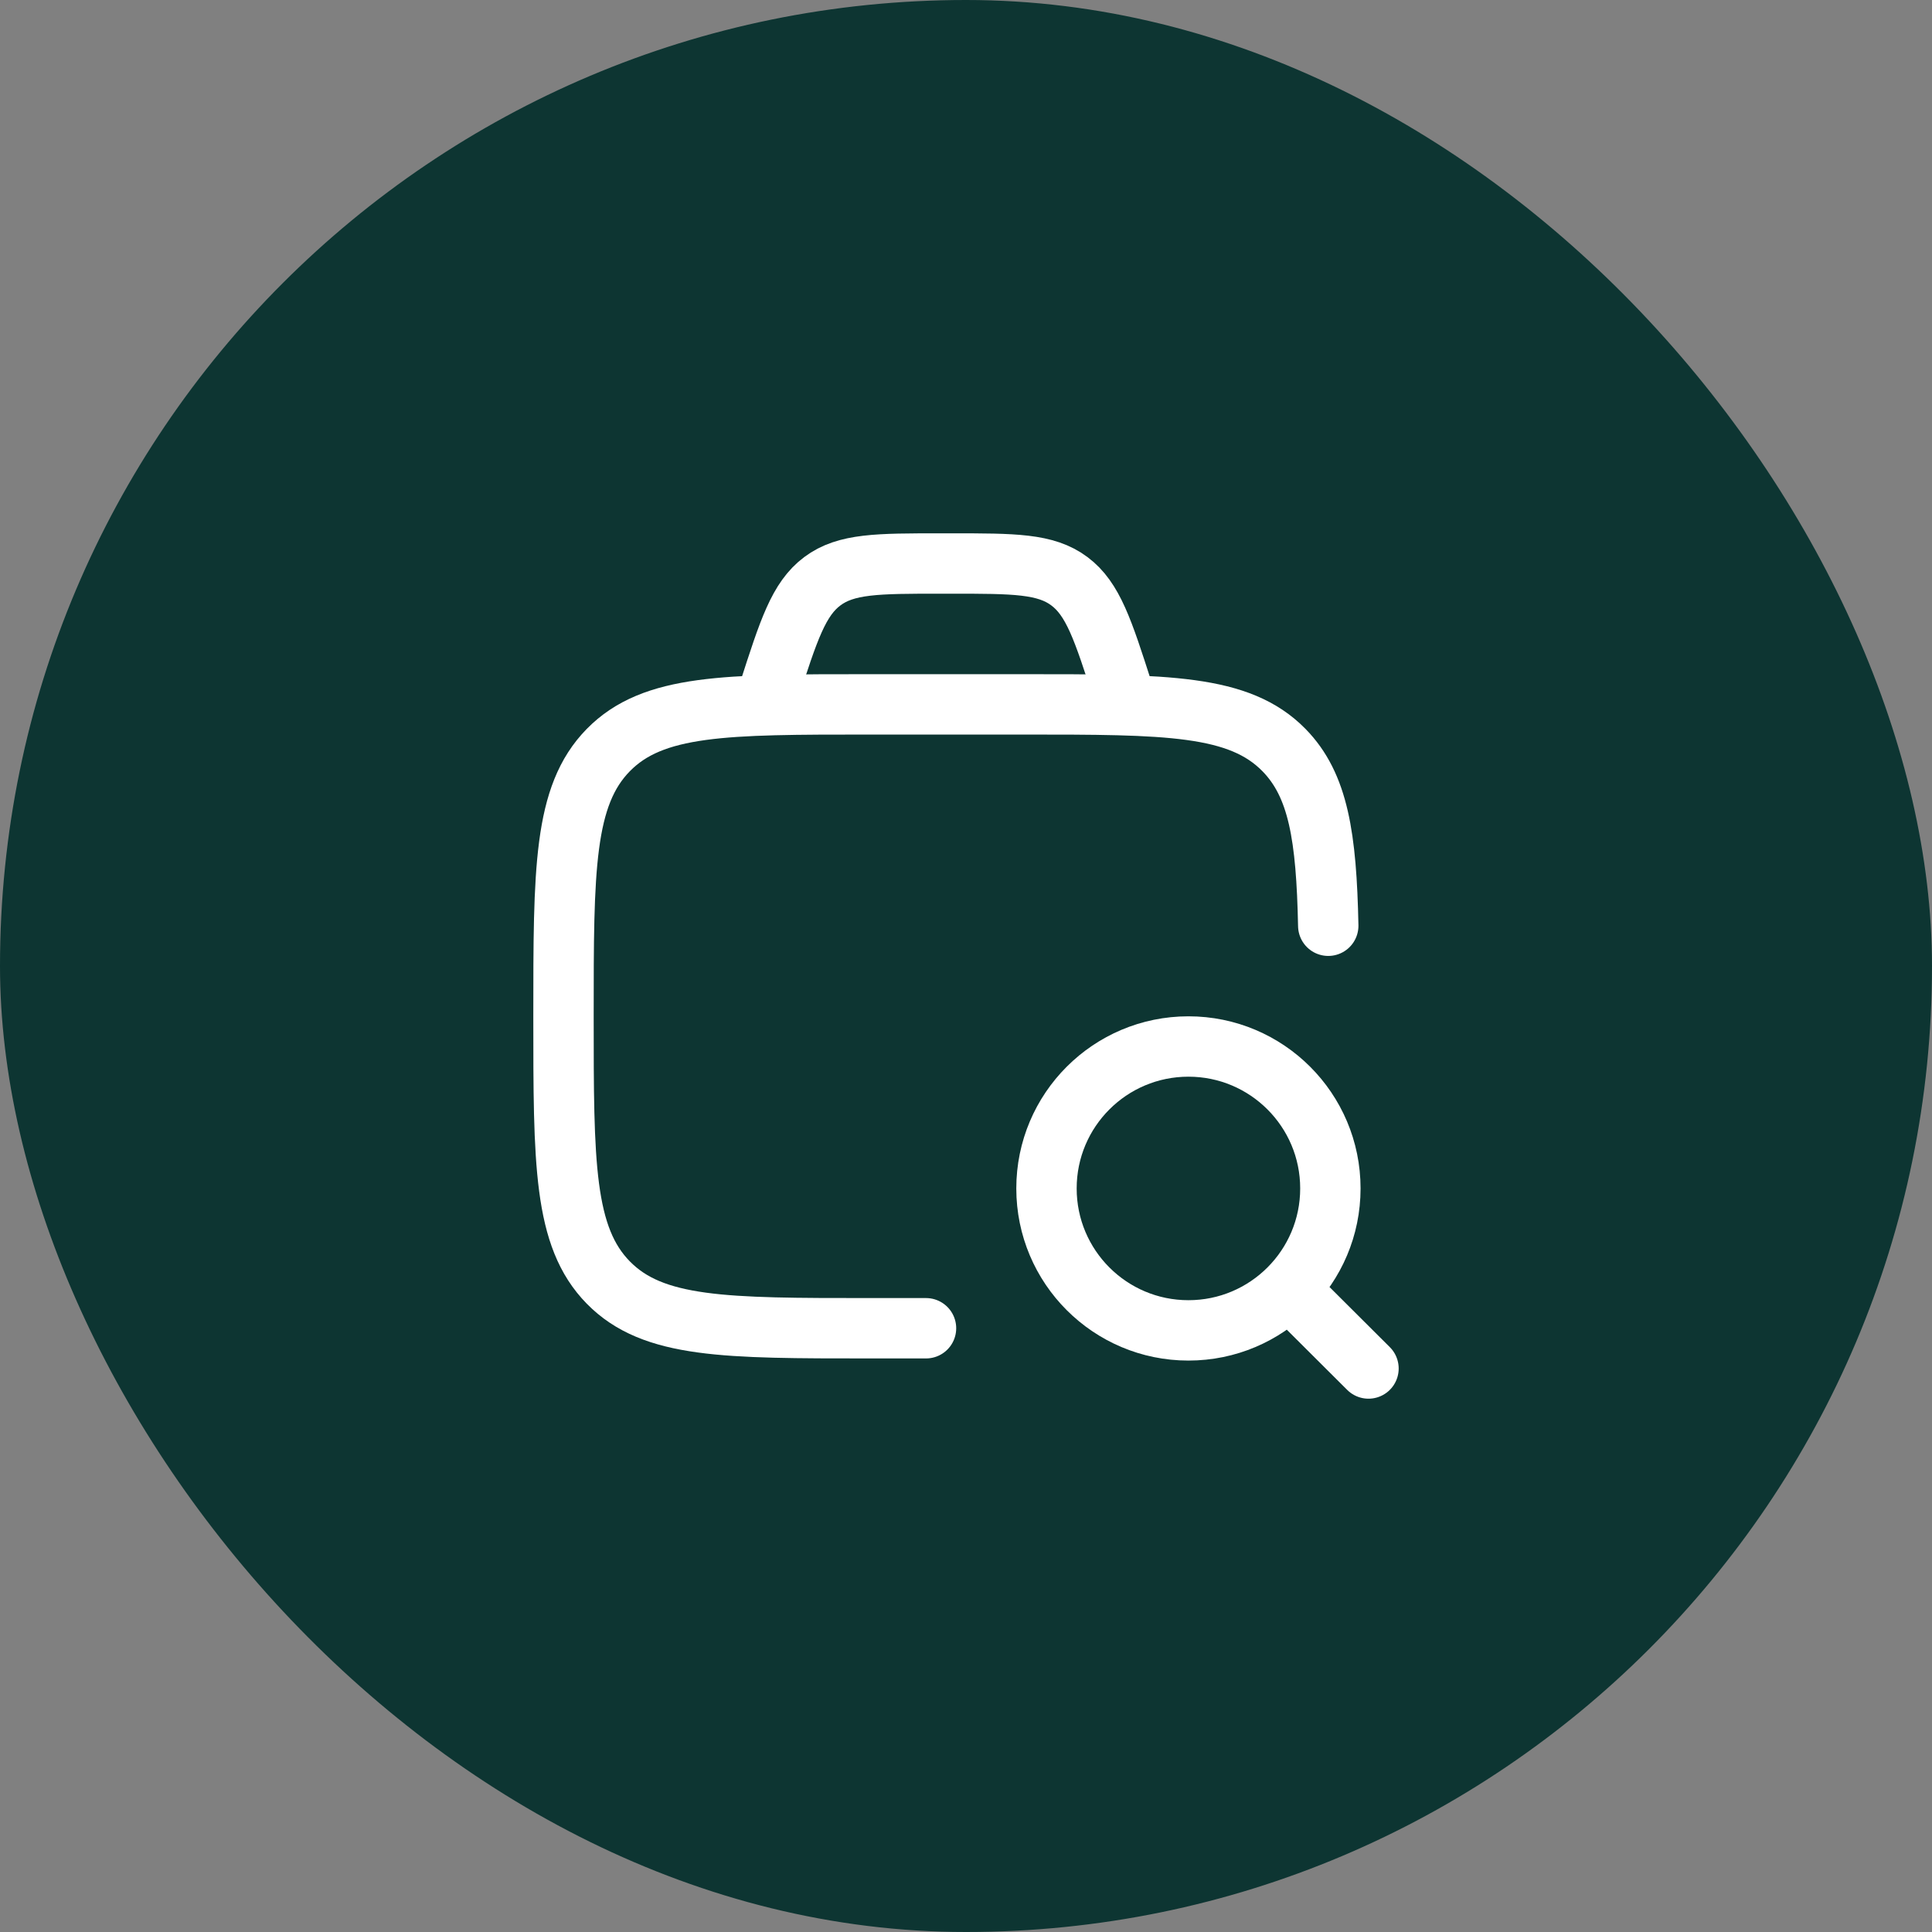
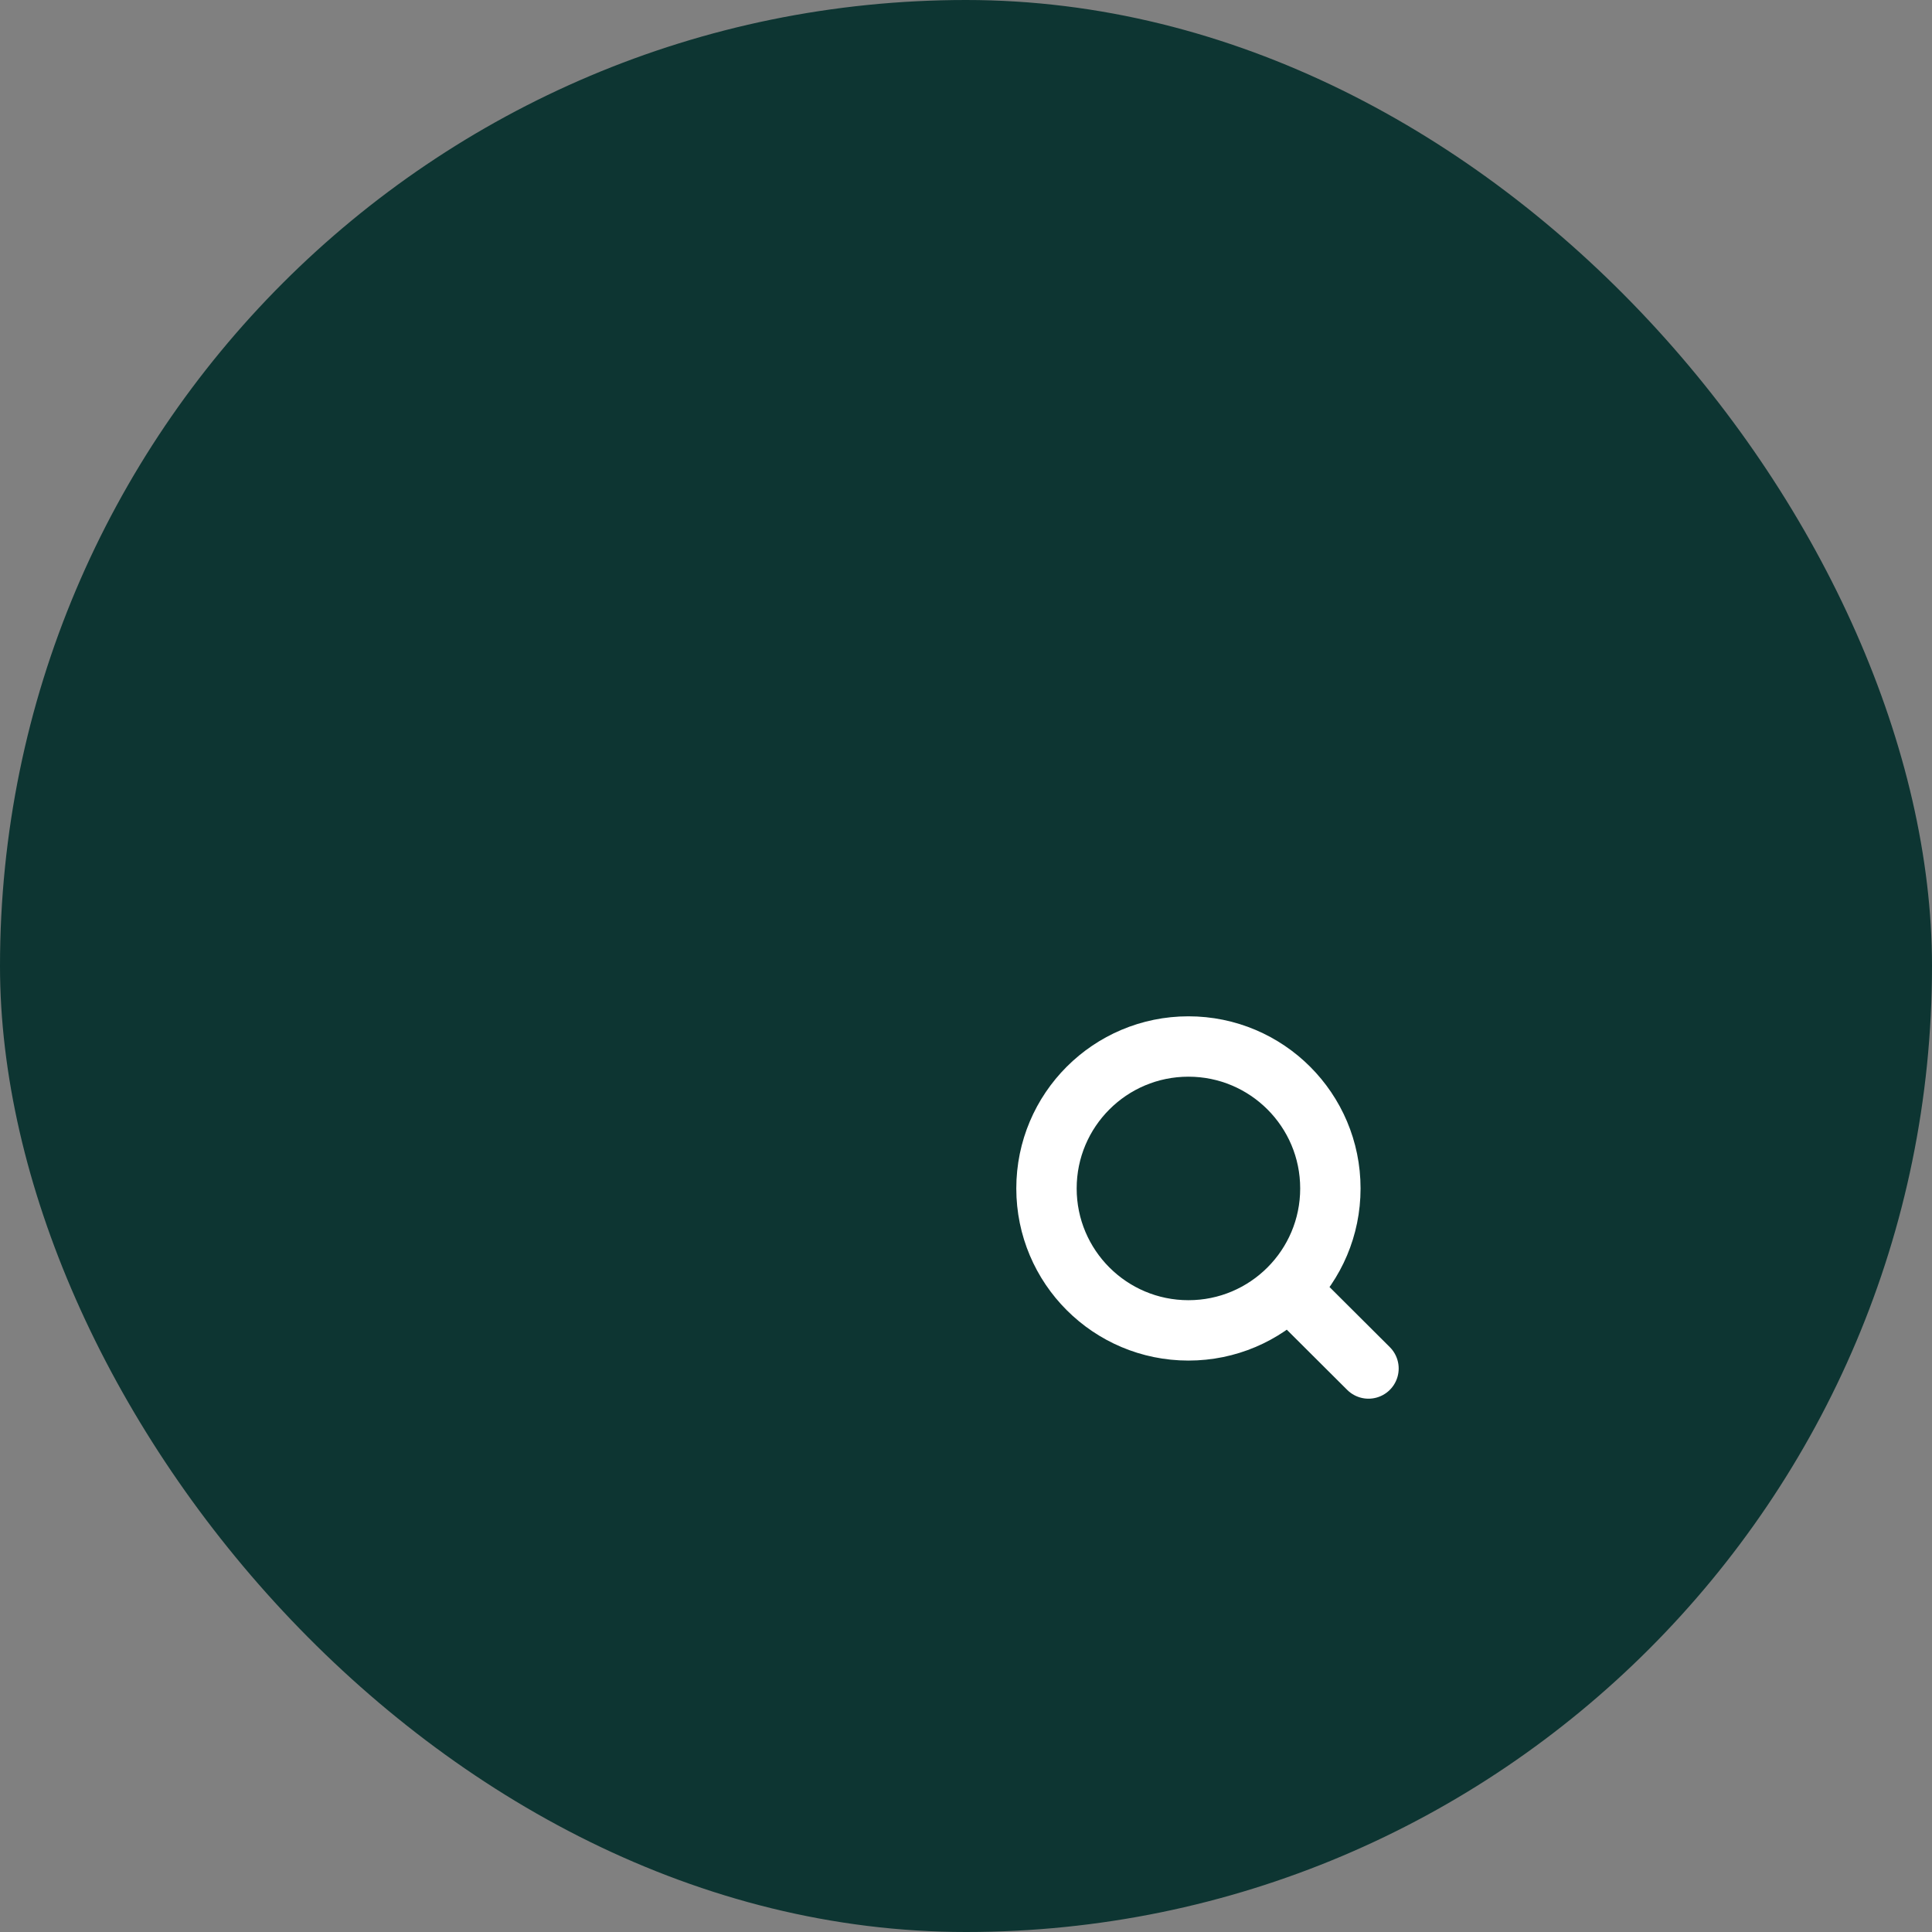
<svg xmlns="http://www.w3.org/2000/svg" width="200" height="200" viewBox="0 0 200 200" fill="none">
  <rect x="0" y="0" width="200" height="200" fill="#808080" stroke="none" />
  <rect width="200" height="200" rx="100" fill="#0D3532" />
-   <path d="M95.861 137.5H90.023C75.084 137.5 67.615 137.5 62.974 132.771C58.333 128.042 58.333 120.431 58.333 105.208C58.333 89.986 58.333 82.374 62.974 77.645C67.615 72.916 75.084 72.916 90.023 72.916H105.868C120.806 72.916 128.275 72.916 132.916 77.645C136.487 81.284 137.31 86.629 137.5 95.833" stroke="white" stroke-width="6.25" stroke-linecap="round" />
  <path d="M133.403 133.431L141.666 141.667M137.72 123.027C137.72 114.912 131.141 108.333 123.026 108.333C114.911 108.333 108.332 114.912 108.332 123.027C108.332 131.143 114.911 137.721 123.026 137.721C131.141 137.721 137.72 131.143 137.72 123.027Z" stroke="white" stroke-width="6.25" stroke-linecap="round" stroke-linejoin="round" />
-   <path d="M116.666 72.917L116.252 71.629C114.189 65.212 113.158 62.004 110.702 60.169C108.247 58.334 104.986 58.334 98.464 58.334H97.368C90.845 58.334 87.584 58.334 85.129 60.169C82.673 62.004 81.642 65.212 79.58 71.629L79.166 72.917" stroke="white" stroke-width="6.25" />
</svg>